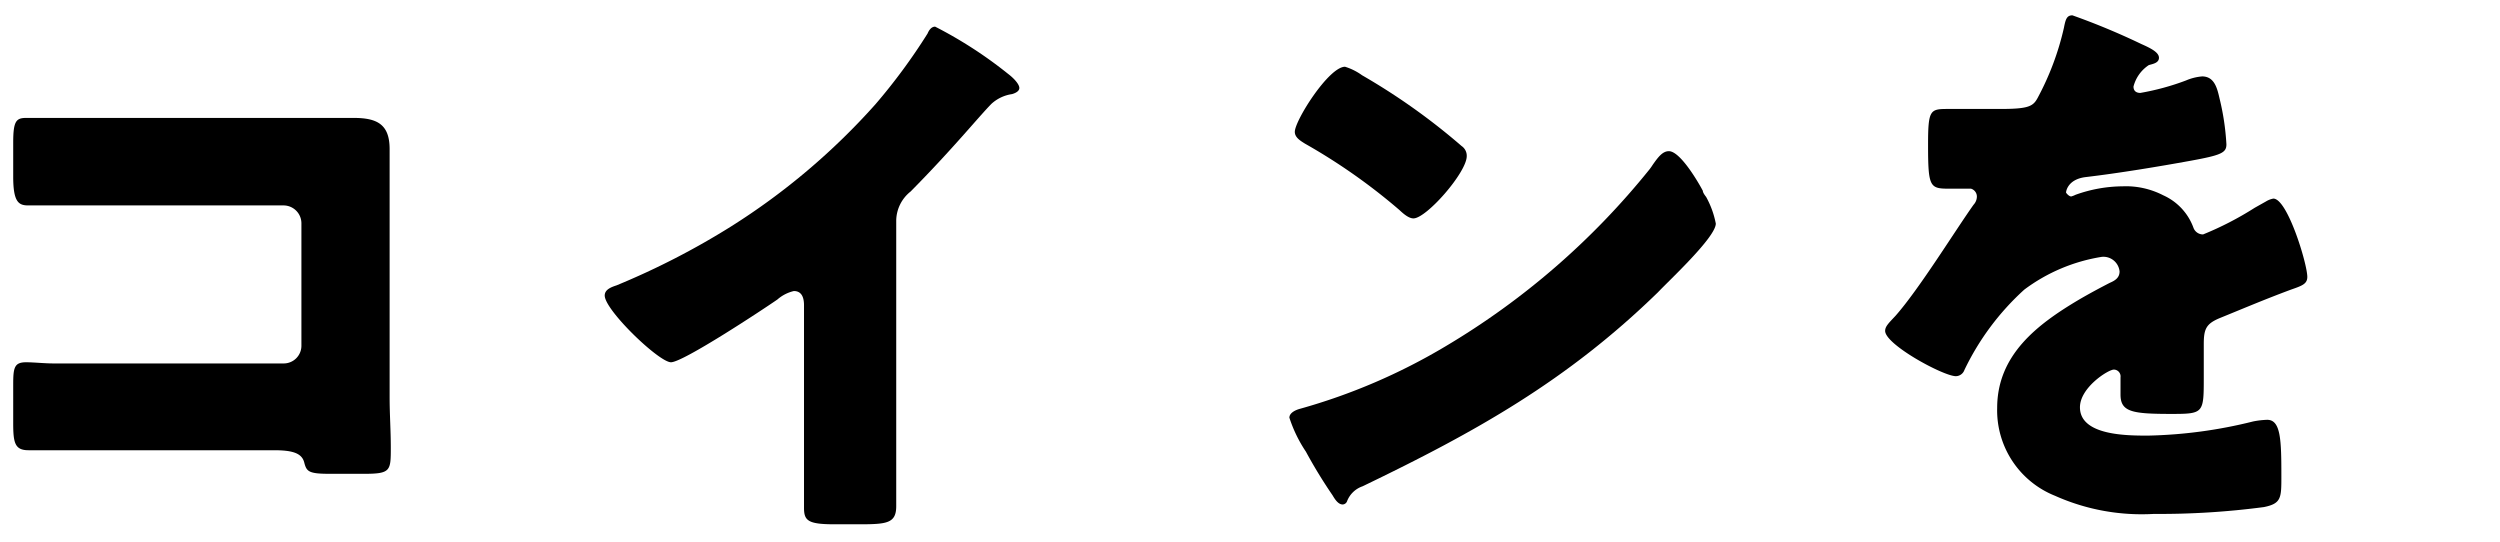
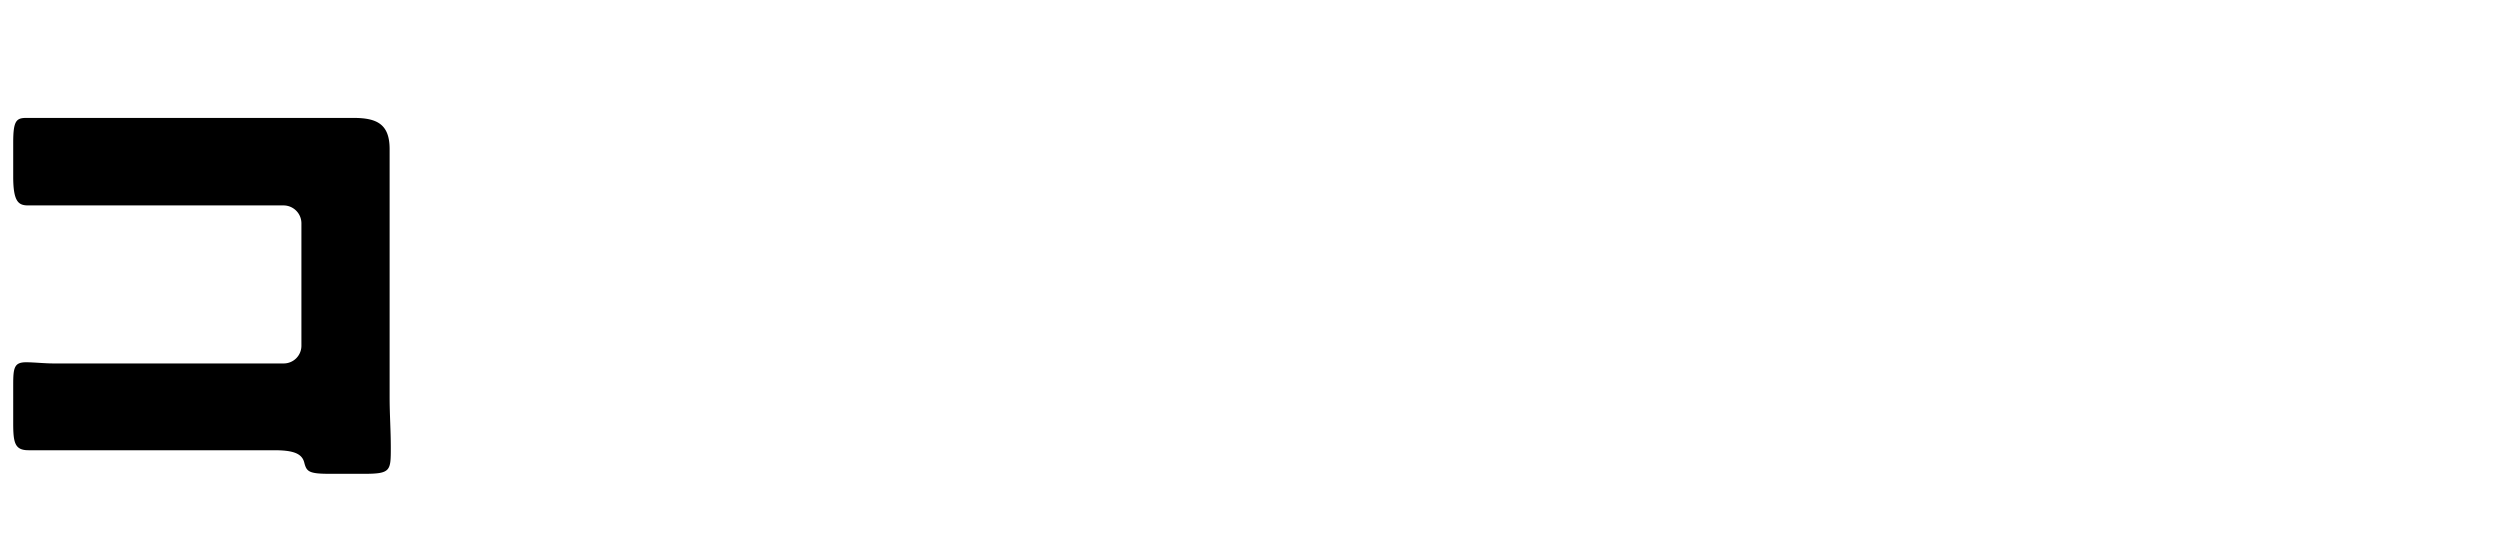
<svg xmlns="http://www.w3.org/2000/svg" id="f1be63e6-8877-4b82-825a-f270097bb8f1" data-name="レイヤー 1" width="106" height="23" viewBox="0 0 106 23">
  <title>step_step02_title01</title>
  <g>
    <path d="M12.84,5,15,5c1,0,1.52.28,1.52,1.32,0,.81,0,1.63,0,2.42v8.11c0,.7.05,1.4.05,2.12,0,1,0,1.12-1.15,1.12H14c-.91,0-1-.09-1.1-.48s-.48-.52-1.28-.52H2.21c-.31,0-.65,0-1,0-.58,0-.65-.31-.65-1.15V16.3c0-.72.05-.94.55-.94.31,0,.79.05,1.15.05.75,0,1.49,0,2.26,0h7.51a.75.75,0,0,0,.75-.74V9.46a.76.76,0,0,0-.75-.75H4.52c-.7,0-1.4,0-2.07,0-.43,0-.84,0-1.25,0S.56,8.57.56,7.49V6.05C.56,5.14.68,5,1.11,5s.72,0,1.05,0Z" />
-     <path d="M38,18.17c0,.65,0,1.3,0,1.94,0,.44,0,.89,0,1.35,0,.74-.41.77-1.61.77h-1c-1.13,0-1.3-.15-1.3-.7,0-1.08,0-2.16,0-3.24V12.94c0-.36-.12-.6-.43-.6a1.62,1.62,0,0,0-.7.36c-.65.45-4,2.66-4.51,2.66s-2.81-2.21-2.81-2.83c0-.26.29-.36.5-.43A32.42,32.42,0,0,0,31,9.6a28.65,28.65,0,0,0,6.12-5.18,24.92,24.92,0,0,0,2.21-3c.05-.12.15-.29.32-.29a18.13,18.13,0,0,1,3.09,2c.29.22.48.46.48.6s-.17.22-.31.26a1.64,1.64,0,0,0-.87.41c-.57.58-1.63,1.9-3.43,3.72A1.6,1.6,0,0,0,38,9.34Z" />
-     <path d="M72.2,8.09c0,.07.07.17.14.26a3.82,3.82,0,0,1,.41,1.13c0,.58-2,2.43-2.45,2.91-3.86,3.76-7.73,5.92-12.53,8.23a1.08,1.08,0,0,0-.65.62.21.21,0,0,1-.19.15c-.19,0-.33-.22-.43-.39a20.8,20.8,0,0,1-1.13-1.85,5.77,5.77,0,0,1-.7-1.44c0-.21.27-.33.46-.38a25.32,25.32,0,0,0,6.15-2.64,32.17,32.17,0,0,0,8.66-7.51,2.43,2.43,0,0,0,.14-.2c.22-.31.41-.57.68-.57C71.24,6.41,72,7.71,72.2,8.09ZM57.75,3.19a27.23,27.23,0,0,1,4.22,3,.5.5,0,0,1,.22.43c0,.69-1.71,2.64-2.26,2.64-.21,0-.45-.22-.6-.36a25.05,25.05,0,0,0-4-2.81c-.19-.12-.43-.26-.43-.5,0-.48,1.44-2.76,2.13-2.76A2.47,2.47,0,0,1,57.75,3.19Z" />
-     <path d="M90.8,1.87c.43.19.74.36.74.58s-.26.26-.43.31a1.55,1.55,0,0,0-.65.91c0,.19.12.27.29.27a10.58,10.58,0,0,0,1.94-.53,2.19,2.19,0,0,1,.68-.17c.52,0,.64.5.74.94a10.57,10.57,0,0,1,.29,1.94c0,.36-.22.46-1.54.7s-3,.52-4.44.69c-.77.1-.82.63-.82.65s.12.17.22.17A.94.94,0,0,0,88,8.26a6,6,0,0,1,2-.36,3.45,3.45,0,0,1,1.72.38A2.41,2.41,0,0,1,93,9.65a.43.43,0,0,0,.41.29A13.56,13.56,0,0,0,95.6,8.81l.48-.27a.91.91,0,0,1,.31-.12c.6,0,1.44,2.77,1.44,3.32,0,.31-.24.38-.72.55-1.15.43-1.87.74-3,1.2-.57.24-.67.46-.67,1.1,0,.29,0,.87,0,1.4,0,1.53,0,1.56-1.37,1.56-1.66,0-2.16-.08-2.16-.82,0-.22,0-.43,0-.65V16a.29.29,0,0,0-.28-.33c-.24,0-1.44.76-1.44,1.6,0,1.2,2,1.2,2.88,1.2a19.94,19.94,0,0,0,4.46-.6,3.57,3.57,0,0,1,.6-.07c.58,0,.6.87.6,2.4,0,.91,0,1.15-.74,1.3a33.71,33.71,0,0,1-4.66.29,9,9,0,0,1-4.2-.77,3.9,3.9,0,0,1-2.45-3.72c0-2.26,1.71-3.55,3.46-4.59.41-.24.89-.5,1.32-.72.21-.09.41-.21.41-.48a.69.69,0,0,0-.75-.62,7.43,7.43,0,0,0-3.29,1.39,11,11,0,0,0-2.54,3.41.39.39,0,0,1-.36.26c-.53,0-3-1.34-3-1.92,0-.19.15-.33.44-.64,1-1.13,2.54-3.63,3.31-4.71a.52.52,0,0,0,.14-.34A.35.35,0,0,0,83.57,8l-.93,0c-.82,0-.89-.07-.89-1.87,0-1.49.09-1.51.86-1.51.53,0,1.39,0,2.19,0,1.17,0,1.39-.1,1.58-.44a11.71,11.71,0,0,0,1.13-3c.07-.36.12-.53.36-.53A29.78,29.78,0,0,1,90.8,1.87Z" />
  </g>
</svg>